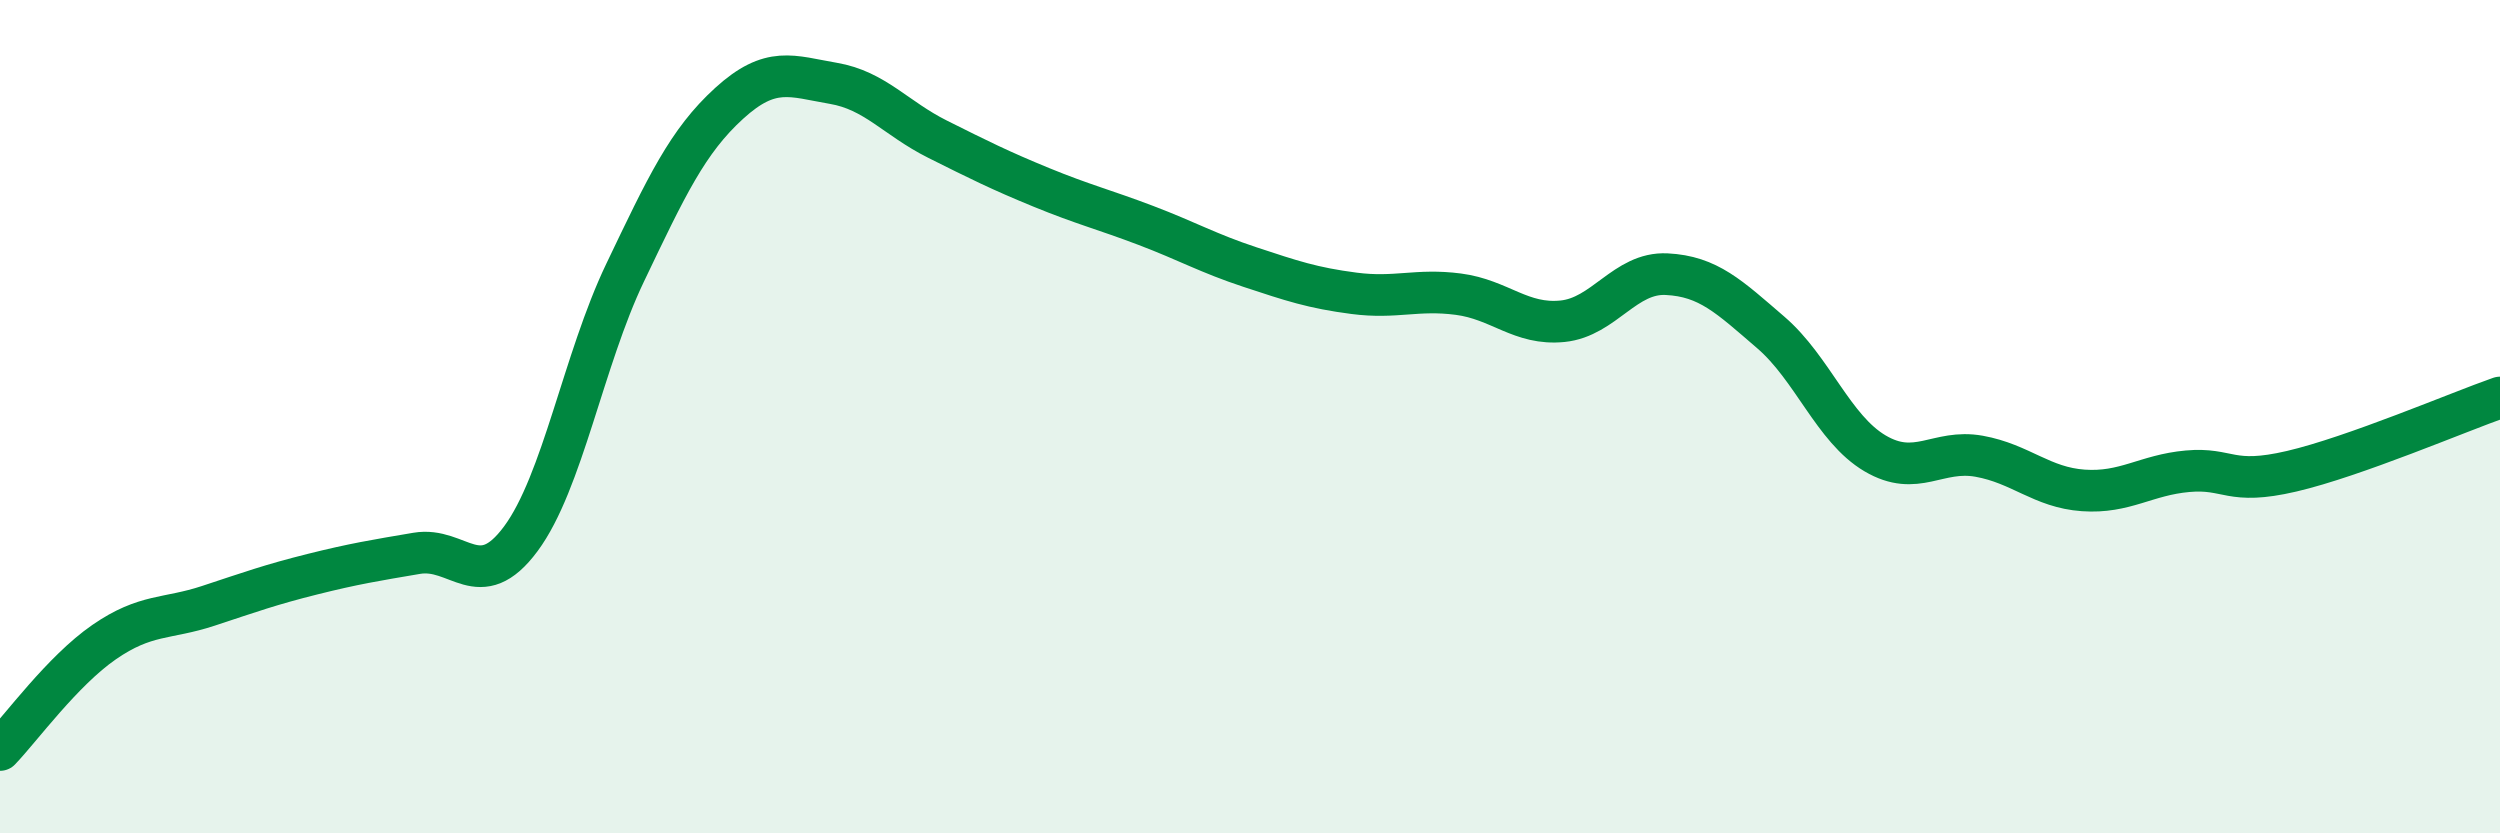
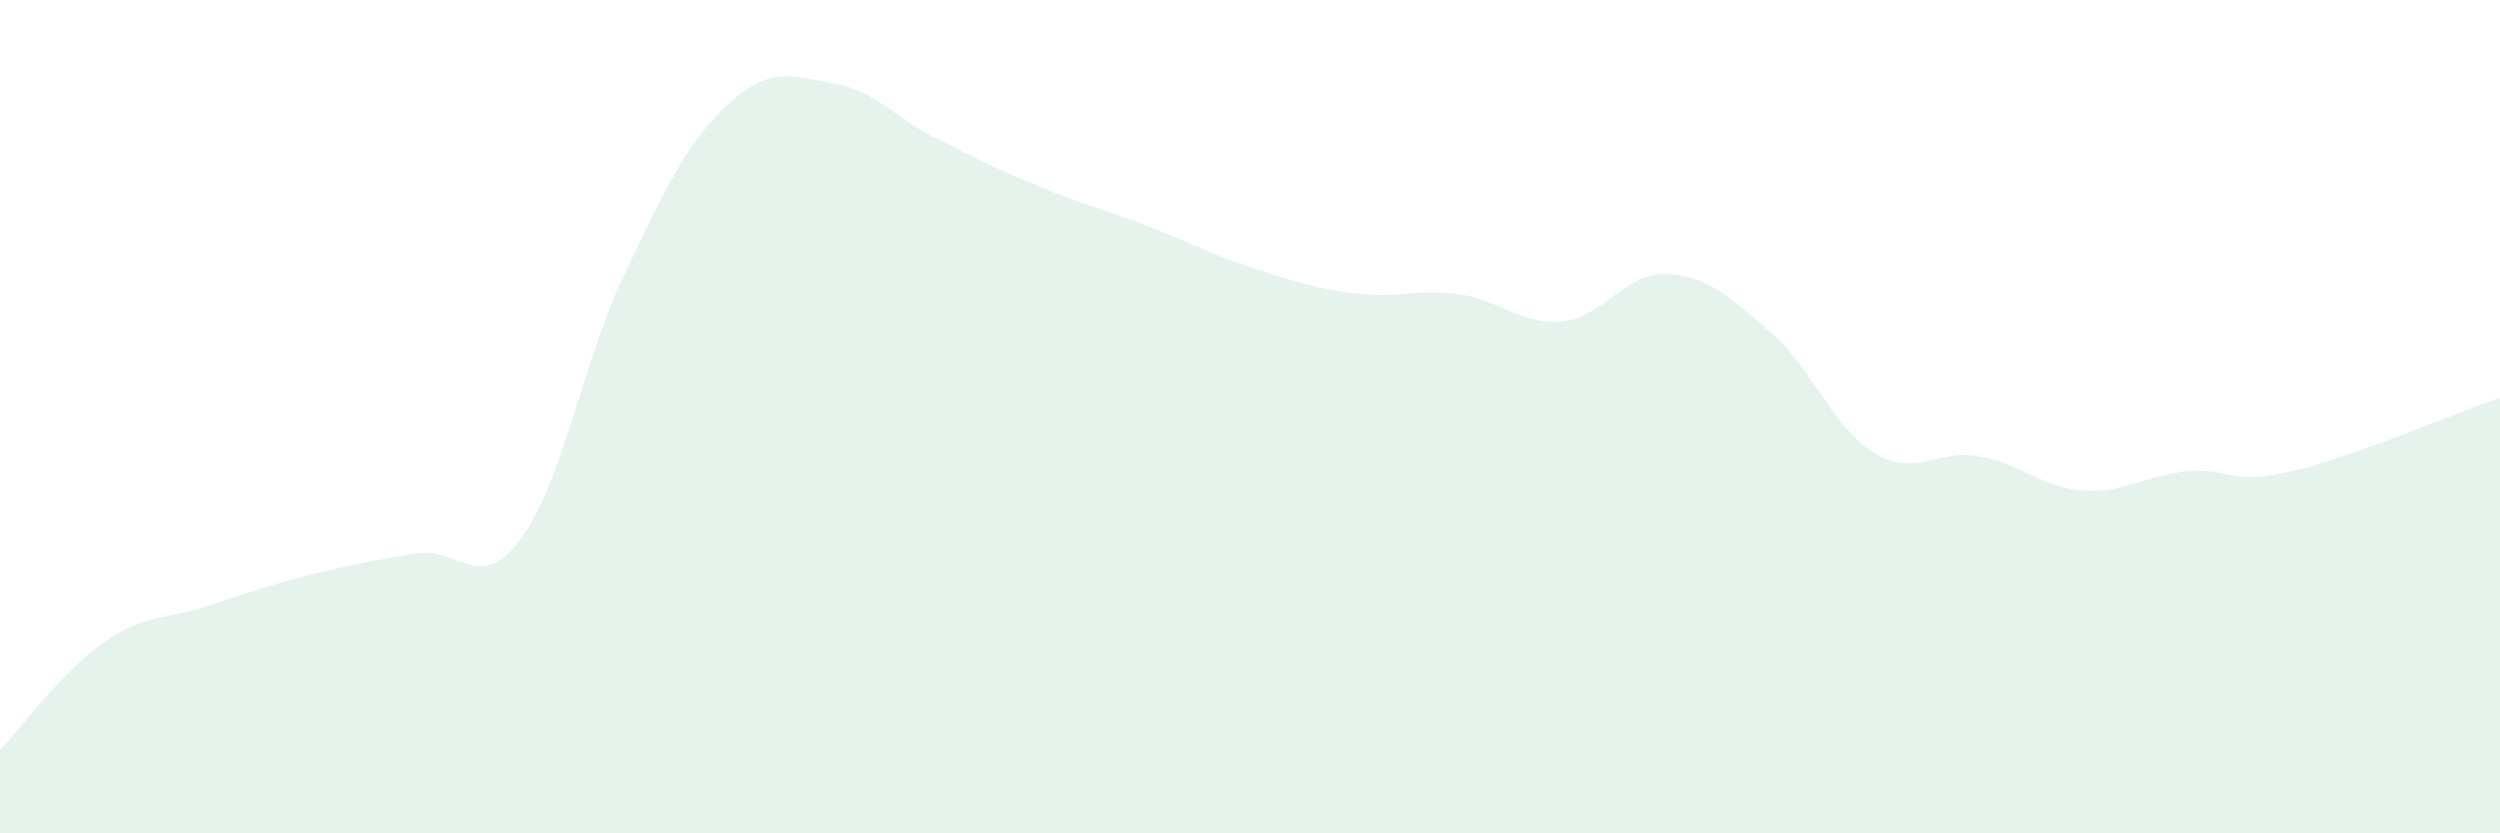
<svg xmlns="http://www.w3.org/2000/svg" width="60" height="20" viewBox="0 0 60 20">
  <path d="M 0,18 C 0.5,17.48 1.5,16.1 2.5,15.41 C 3.5,14.72 4,14.87 5,14.54 C 6,14.21 6.5,14.03 7.5,13.78 C 8.5,13.53 9,13.45 10,13.28 C 11,13.11 11.5,14.28 12.5,12.93 C 13.5,11.58 14,8.64 15,6.55 C 16,4.46 16.5,3.39 17.5,2.48 C 18.5,1.57 19,1.83 20,2 C 21,2.17 21.5,2.84 22.5,3.34 C 23.5,3.84 24,4.09 25,4.5 C 26,4.91 26.5,5.03 27.5,5.41 C 28.5,5.79 29,6.08 30,6.41 C 31,6.74 31.5,6.91 32.5,7.04 C 33.5,7.17 34,6.93 35,7.06 C 36,7.19 36.5,7.81 37.5,7.71 C 38.5,7.61 39,6.53 40,6.58 C 41,6.63 41.5,7.12 42.5,7.98 C 43.5,8.84 44,10.29 45,10.88 C 46,11.47 46.5,10.77 47.5,10.95 C 48.5,11.13 49,11.7 50,11.77 C 51,11.84 51.5,11.4 52.5,11.31 C 53.5,11.22 53.5,11.66 55,11.31 C 56.5,10.96 59,9.89 60,9.54L60 20L0 20Z" fill="#008740" opacity="0.1" stroke-linecap="round" stroke-linejoin="round" />
-   <path d="M 0,18 C 0.5,17.48 1.5,16.1 2.5,15.41 C 3.5,14.72 4,14.87 5,14.54 C 6,14.21 6.5,14.03 7.5,13.78 C 8.5,13.53 9,13.45 10,13.28 C 11,13.11 11.5,14.28 12.5,12.93 C 13.5,11.58 14,8.64 15,6.55 C 16,4.46 16.5,3.39 17.5,2.48 C 18.5,1.57 19,1.83 20,2 C 21,2.17 21.5,2.84 22.5,3.34 C 23.5,3.84 24,4.09 25,4.5 C 26,4.91 26.5,5.03 27.5,5.41 C 28.5,5.79 29,6.08 30,6.41 C 31,6.74 31.5,6.91 32.5,7.04 C 33.5,7.17 34,6.93 35,7.06 C 36,7.19 36.5,7.81 37.5,7.71 C 38.5,7.61 39,6.53 40,6.58 C 41,6.63 41.5,7.12 42.5,7.98 C 43.5,8.84 44,10.29 45,10.88 C 46,11.47 46.5,10.77 47.5,10.95 C 48.5,11.13 49,11.7 50,11.77 C 51,11.84 51.5,11.4 52.5,11.31 C 53.5,11.22 53.5,11.66 55,11.31 C 56.5,10.96 59,9.89 60,9.54" stroke="#008740" stroke-width="1" fill="none" stroke-linecap="round" stroke-linejoin="round" />
</svg>